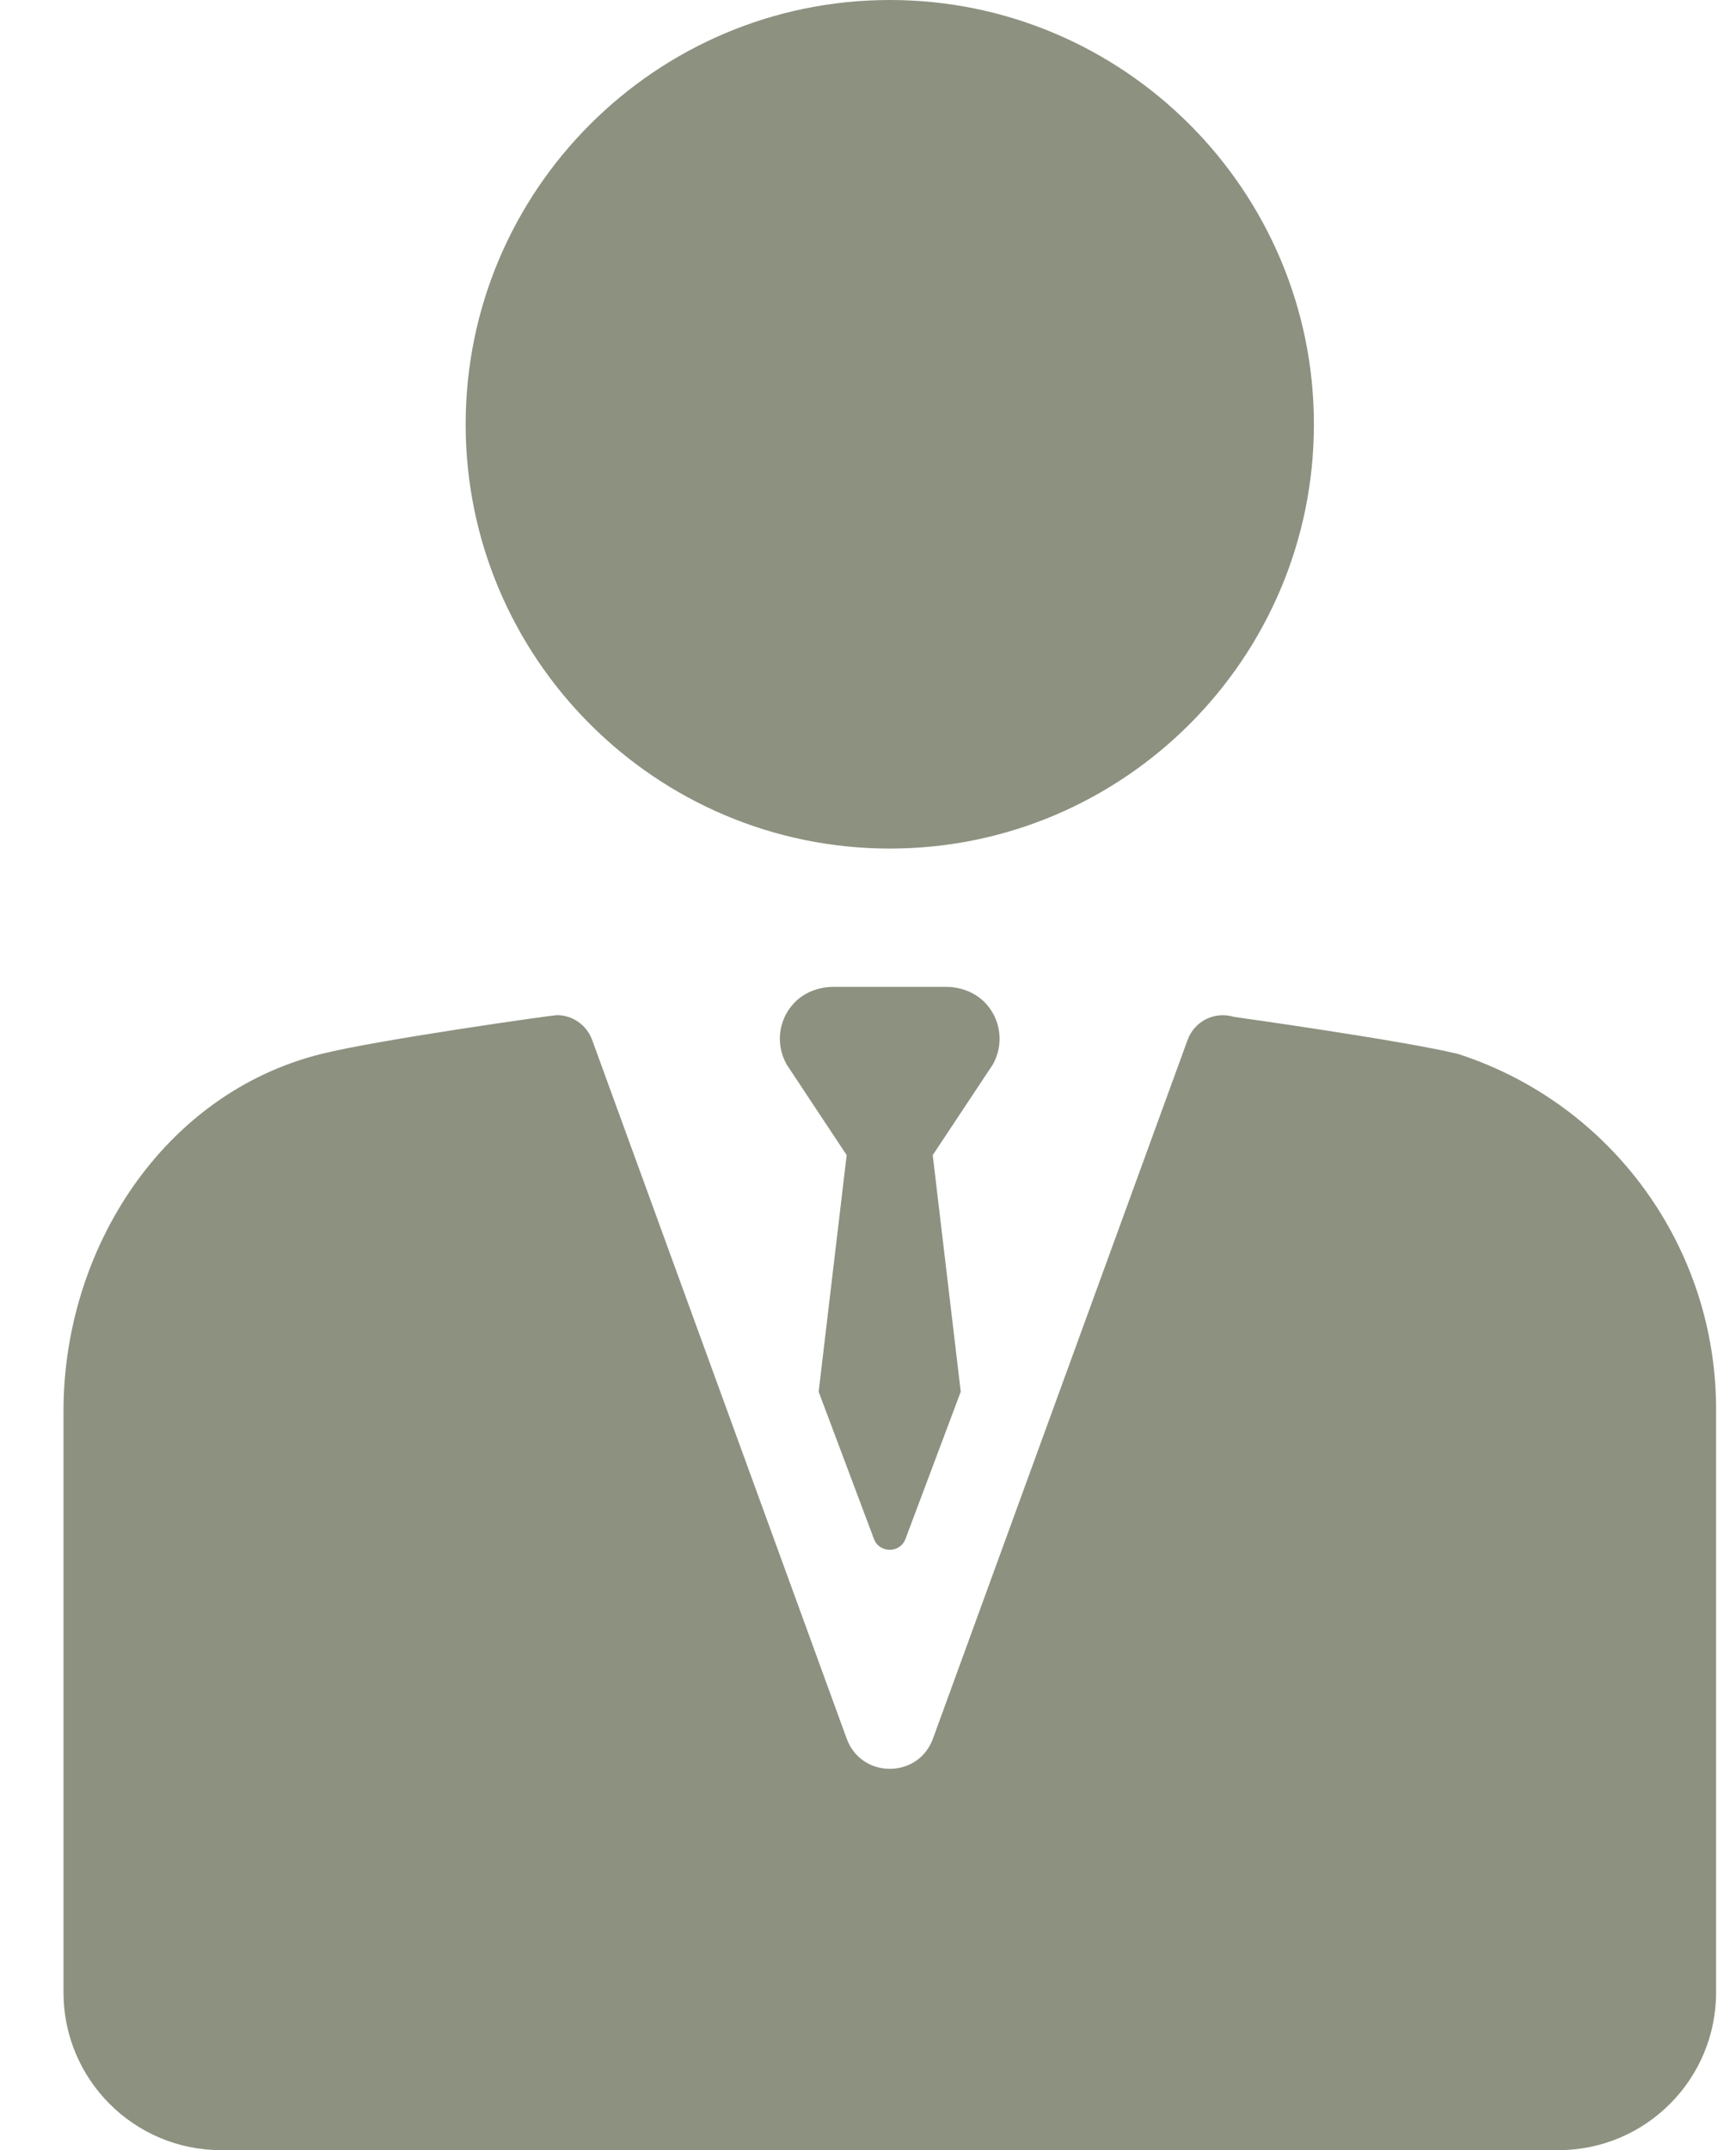
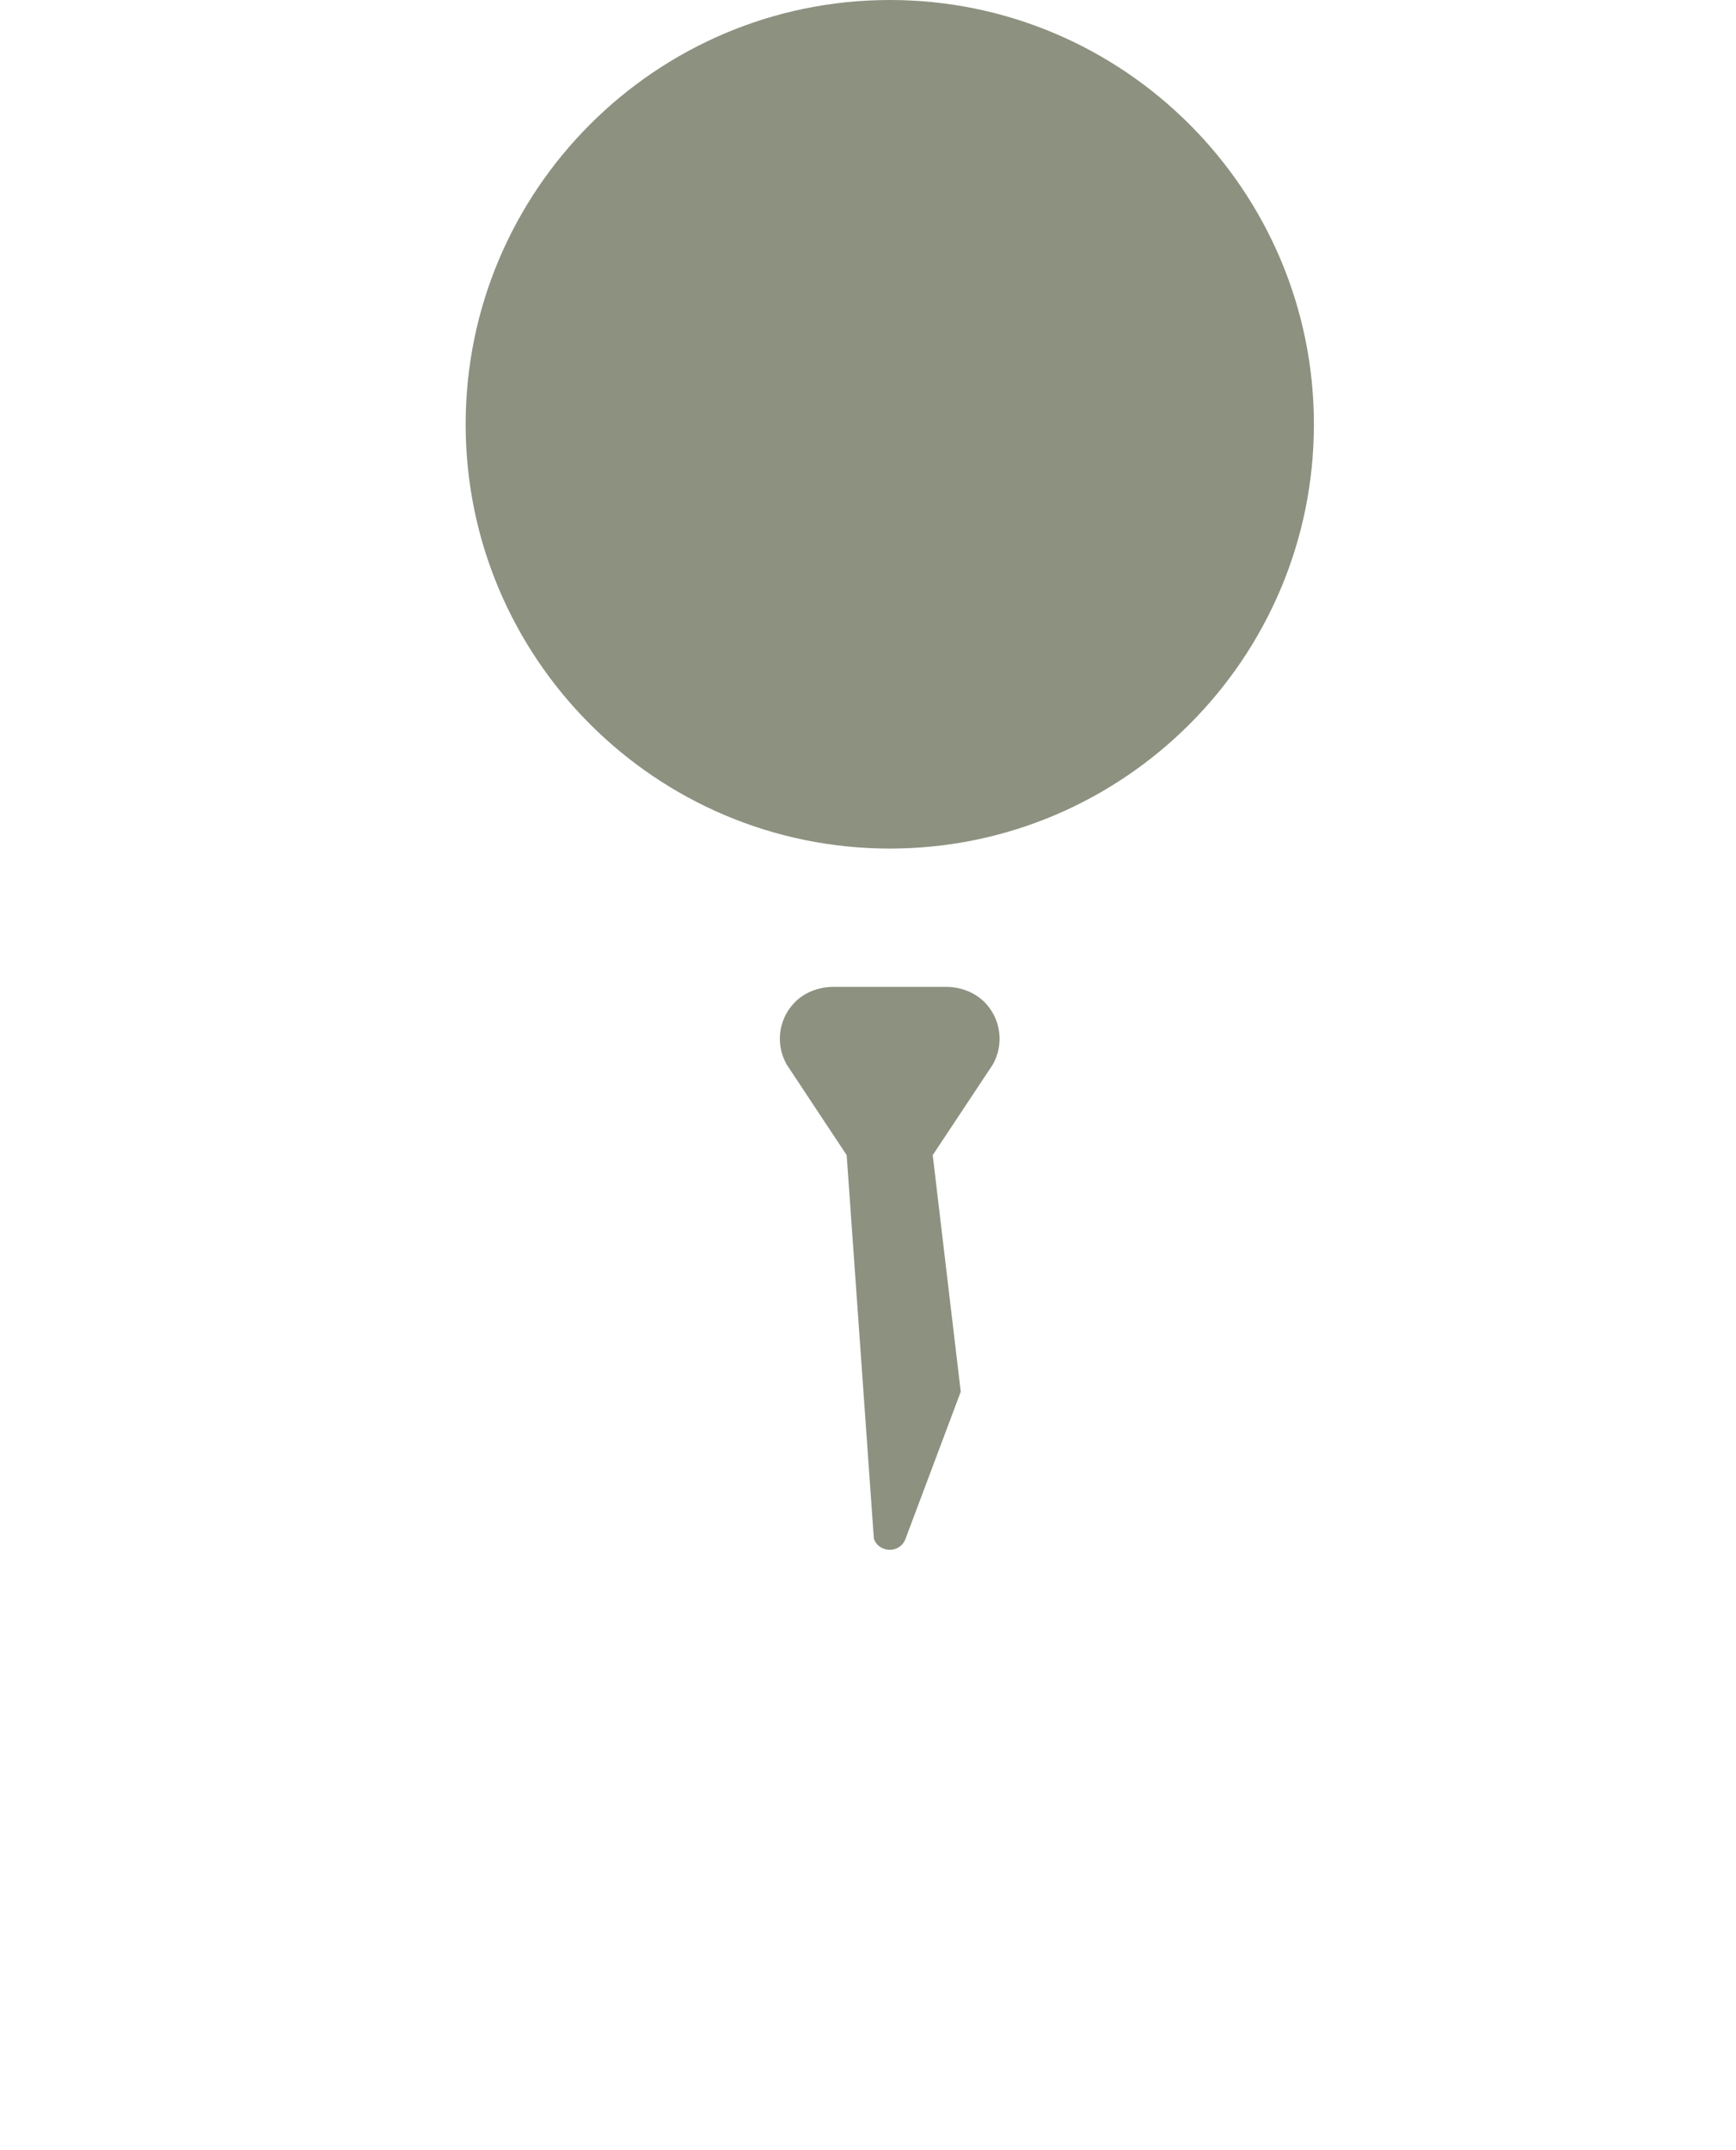
<svg xmlns="http://www.w3.org/2000/svg" width="21" height="26" viewBox="0 0 21 26" fill="none">
  <path d="M10.764 10.261C13.593 10.261 15.894 7.96 15.894 5.131C15.894 2.302 13.593 0 10.764 0C7.934 0 5.633 2.302 5.633 5.131C5.633 7.96 7.934 10.261 10.764 10.261Z" fill="#8D9180" />
-   <path d="M17.649 12.748C17.646 12.747 17.642 12.745 17.64 12.745C16.972 12.582 14.926 12.296 14.926 12.296C14.695 12.225 14.449 12.347 14.366 12.575L11.286 21.023C11.109 21.511 10.419 21.511 10.242 21.023L7.163 12.575C7.096 12.391 6.922 12.275 6.736 12.275C6.692 12.275 4.588 12.57 3.888 12.744C1.975 13.22 0.768 15.102 0.768 17.063V24.093C0.768 25.146 1.622 26 2.675 26H18.851C19.905 26 20.759 25.146 20.759 24.093V17.039C20.759 15.087 19.505 13.354 17.649 12.748Z" fill="#8D9180" />
-   <path d="M11.925 12.134C11.802 12.001 11.622 11.933 11.44 11.933H10.085C9.903 11.933 9.723 12.001 9.601 12.134C9.41 12.342 9.383 12.641 9.518 12.875L10.242 13.968L9.903 16.829L10.571 18.607C10.636 18.785 10.889 18.785 10.954 18.607L11.622 16.829L11.283 13.968L12.008 12.875C12.143 12.641 12.115 12.342 11.925 12.134Z" fill="#8D9180" />
+   <path d="M11.925 12.134C11.802 12.001 11.622 11.933 11.44 11.933H10.085C9.903 11.933 9.723 12.001 9.601 12.134C9.41 12.342 9.383 12.641 9.518 12.875L10.242 13.968L10.571 18.607C10.636 18.785 10.889 18.785 10.954 18.607L11.622 16.829L11.283 13.968L12.008 12.875C12.143 12.641 12.115 12.342 11.925 12.134Z" fill="#8D9180" />
</svg>